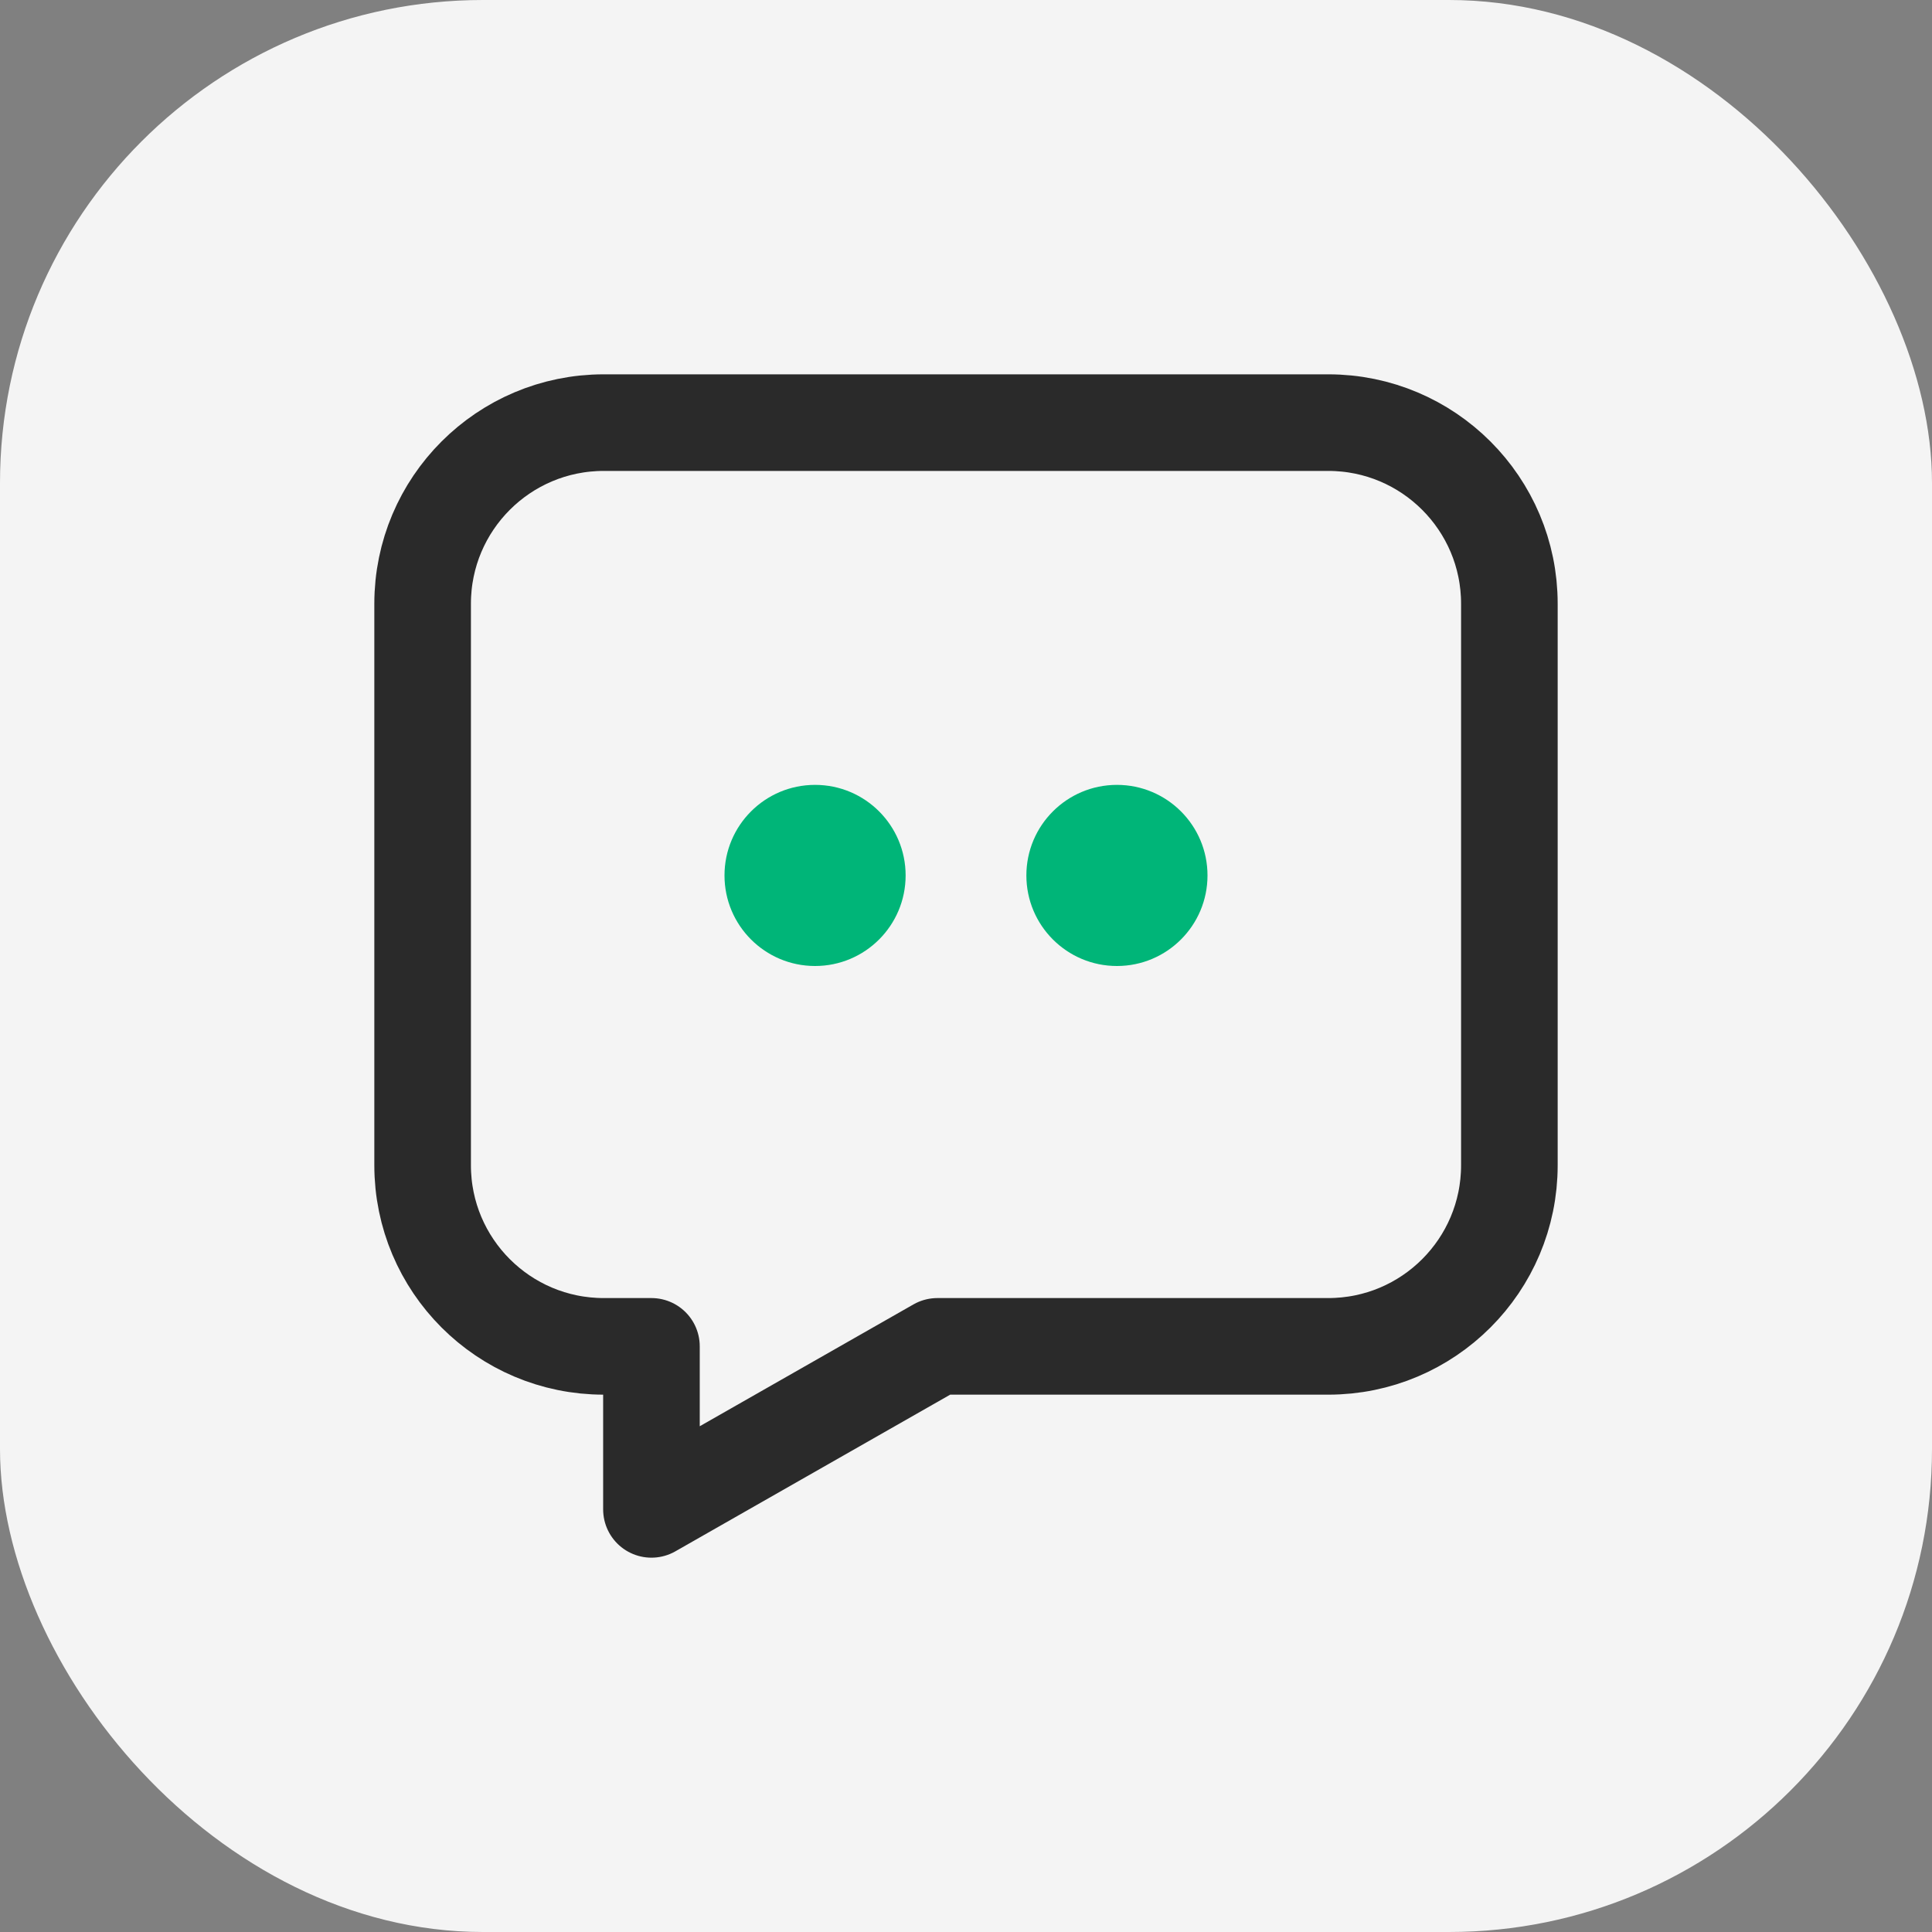
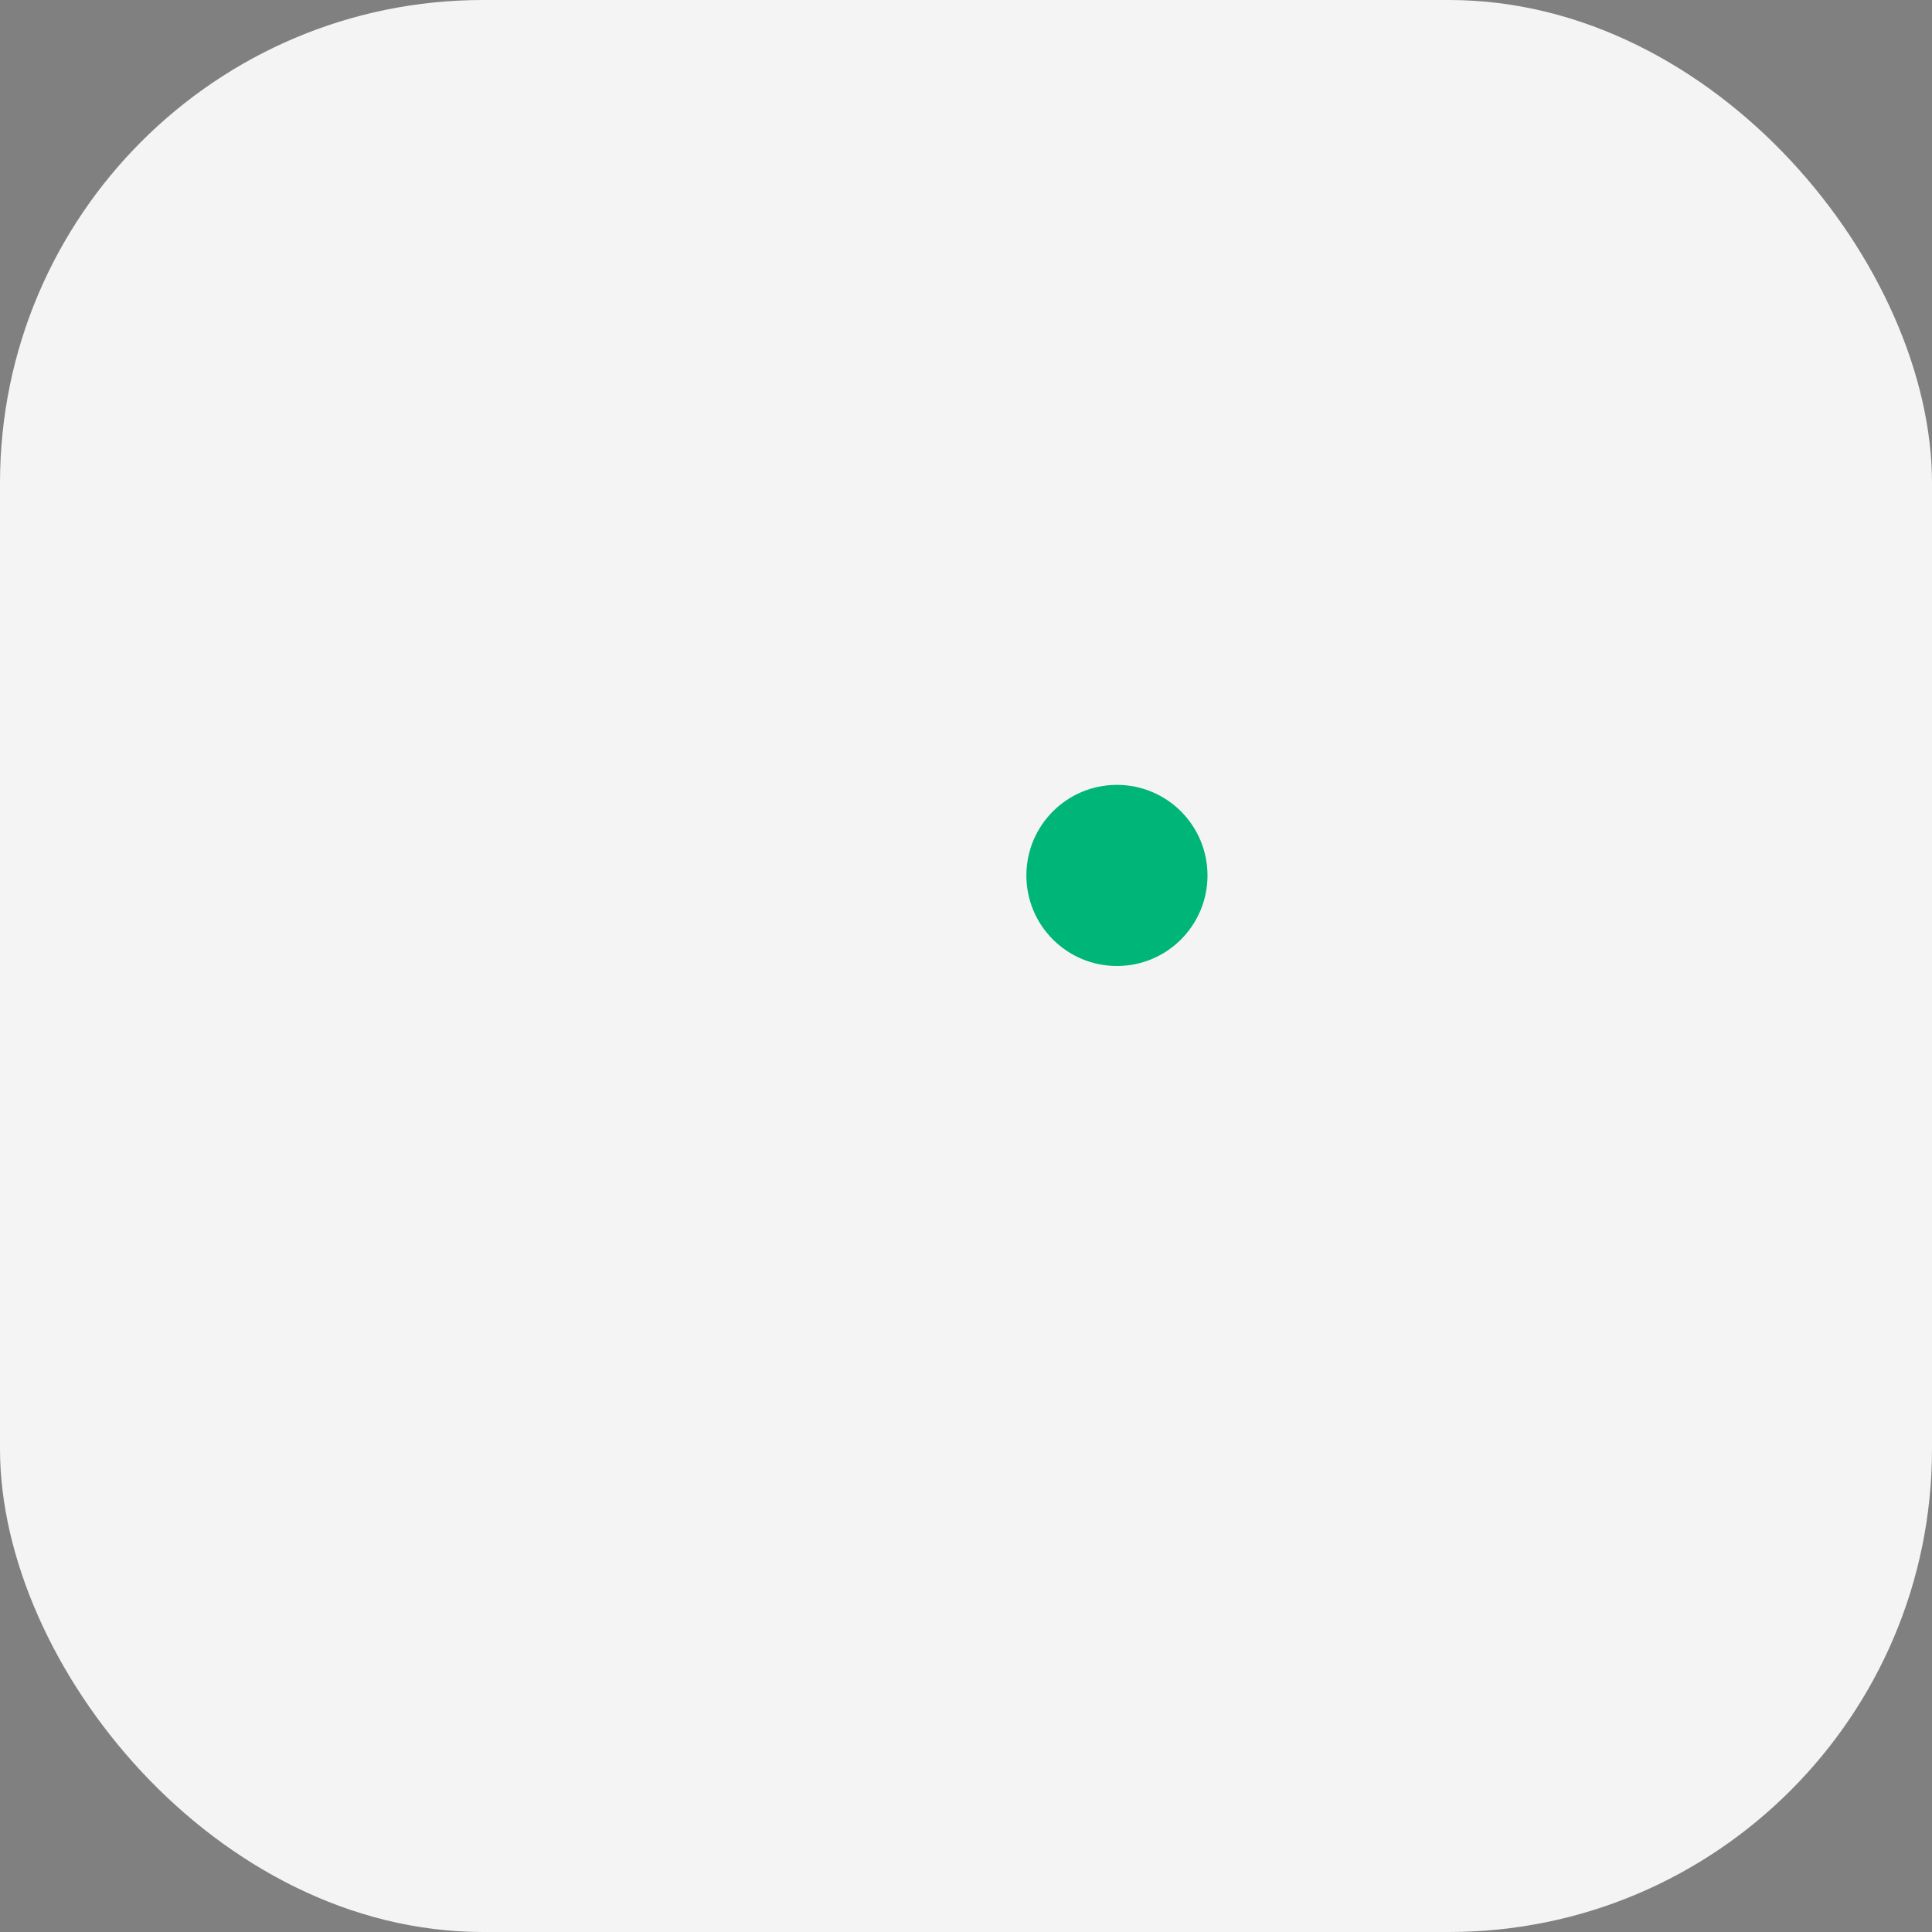
<svg xmlns="http://www.w3.org/2000/svg" width="32" height="32" viewBox="0 0 32 32" fill="none">
  <rect x="0" y="0" width="32" height="32" fill="#808080" stroke="none" />
  <rect width="32" height="32" rx="8" fill="#F4F4F4" />
-   <path d="M22 7H10C8.343 7 7 8.343 7 10V19.3C7 20.957 8.343 22.3 10 22.3H10.79V25L15.526 22.3H22C23.657 22.3 25 20.957 25 19.3V10C25 8.343 23.657 7 22 7Z" stroke="#2A2A2A" stroke-width="1.6" stroke-miterlimit="10" stroke-linecap="round" stroke-linejoin="round" />
-   <circle cx="13.5" cy="14.5" r="1.5" fill="#00B578" />
  <circle cx="18.5" cy="14.5" r="1.5" fill="#00B578" />
</svg>